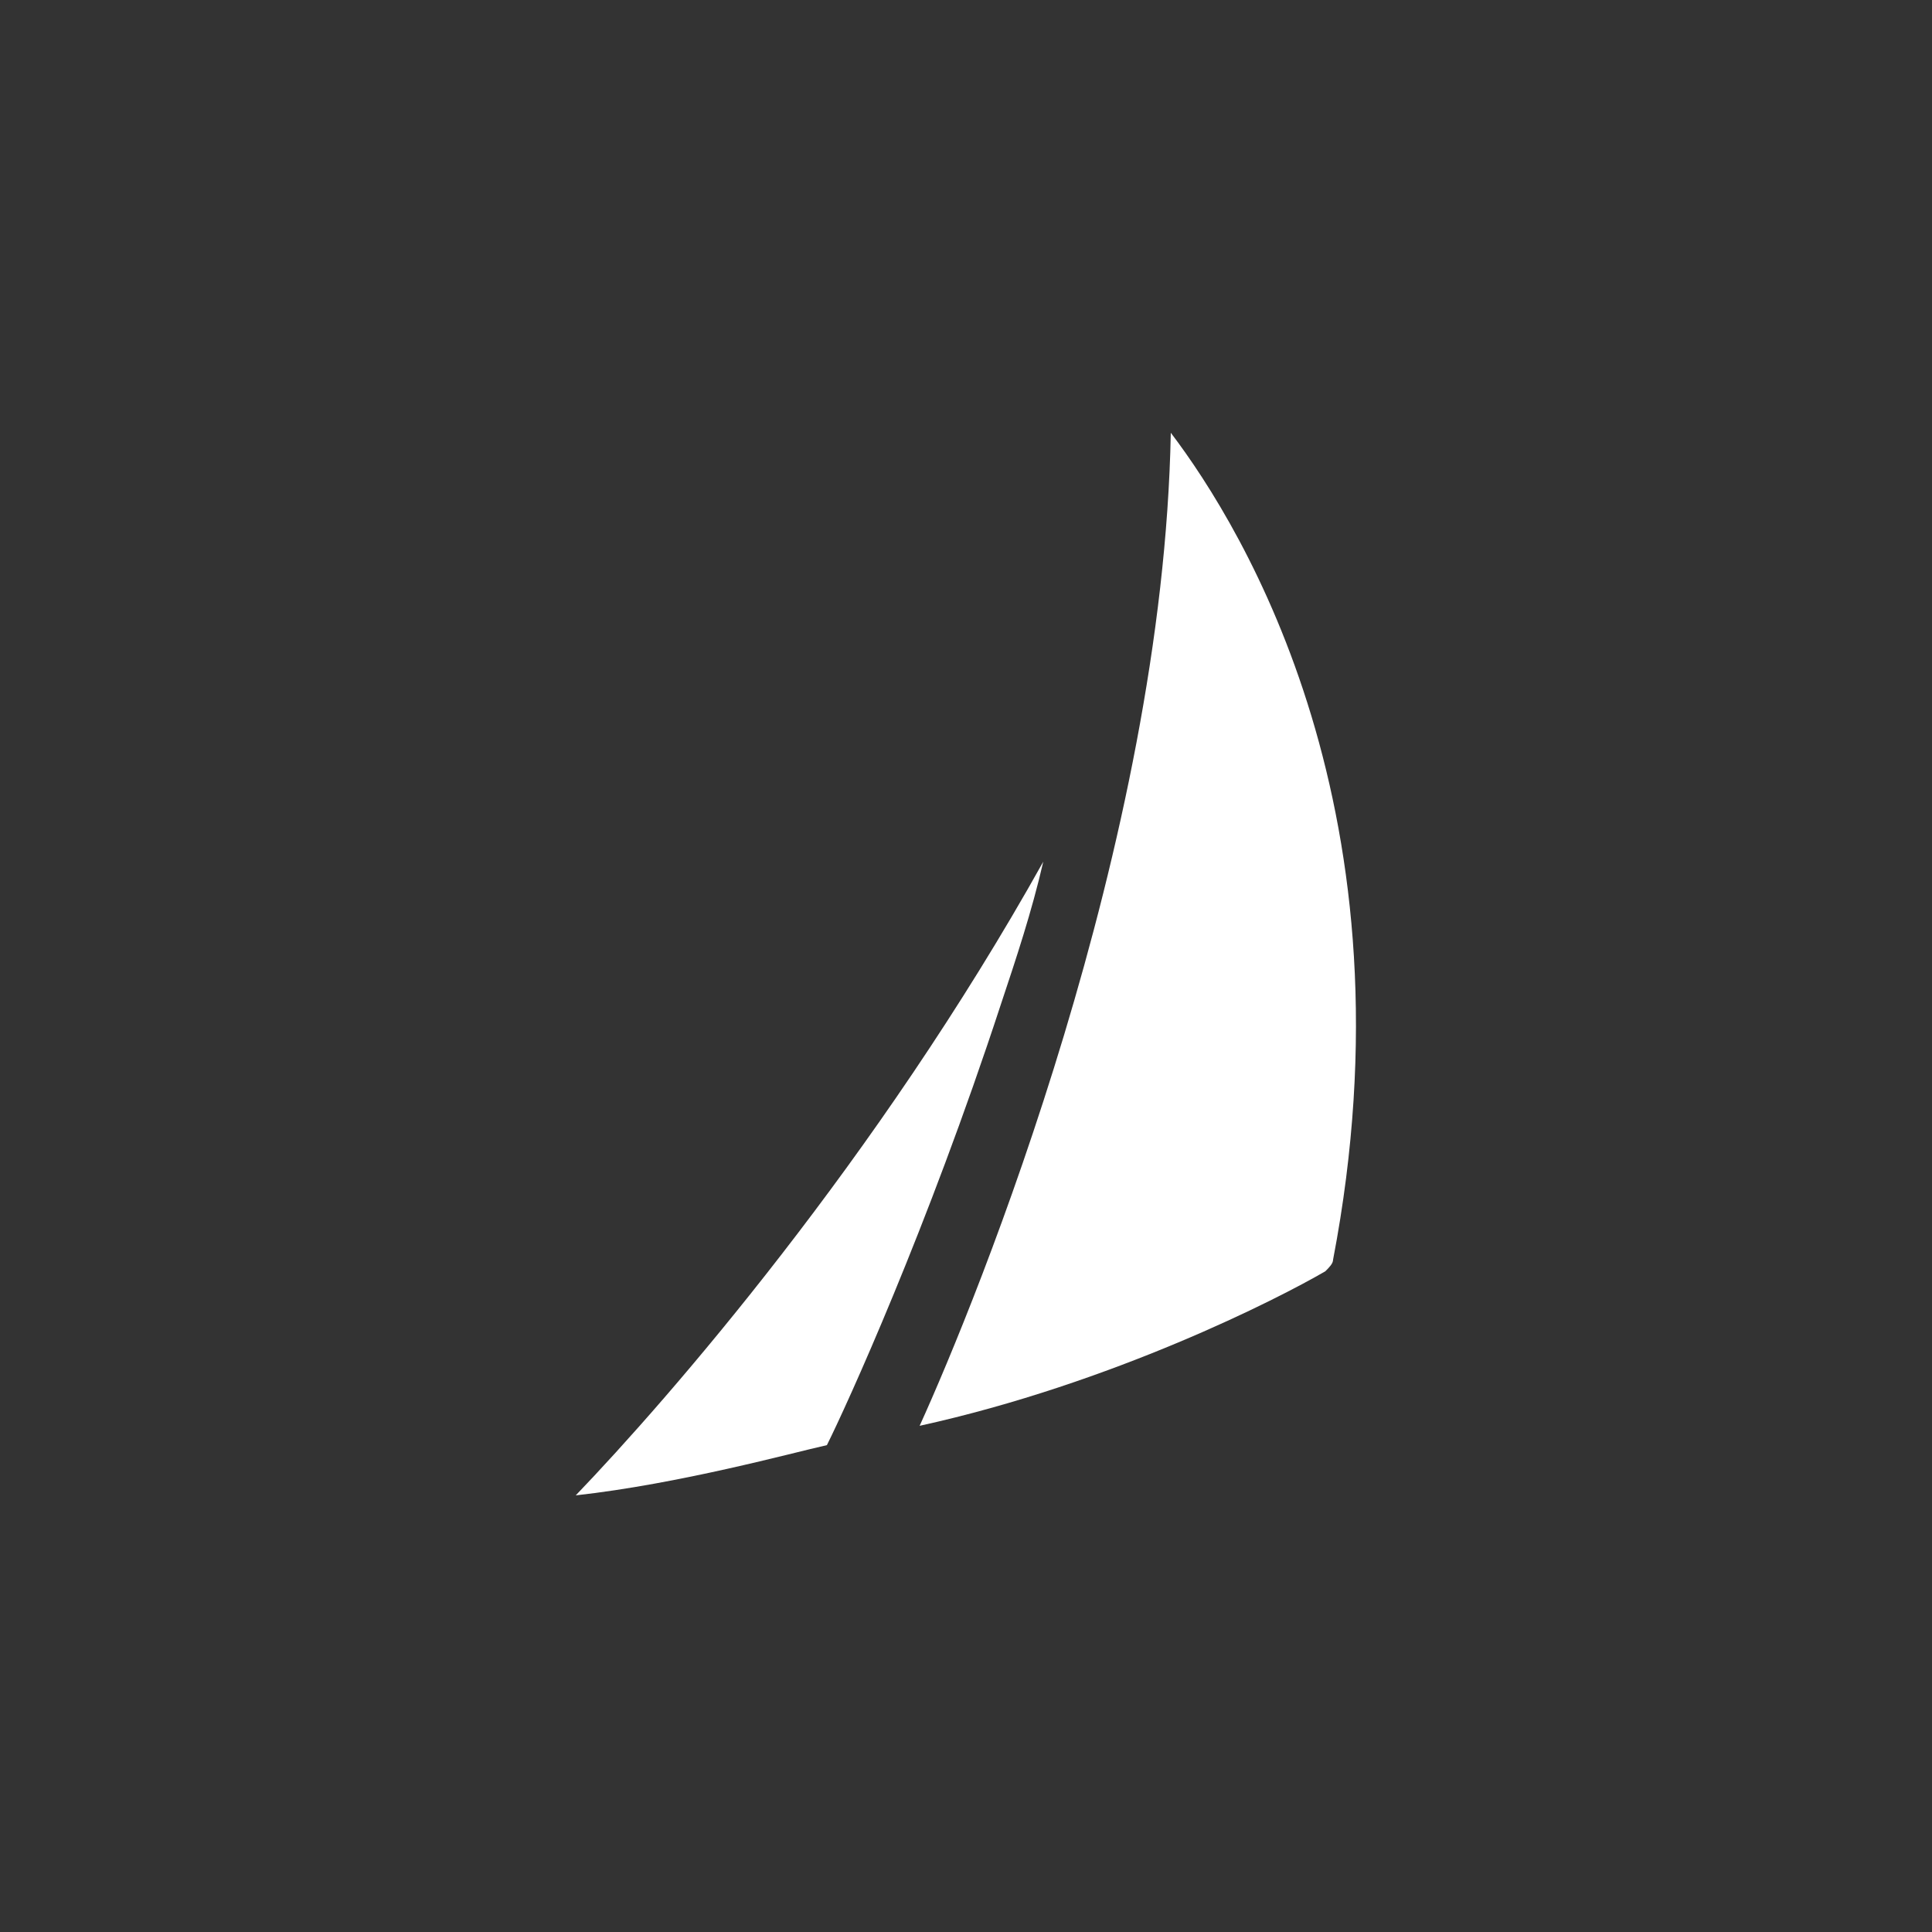
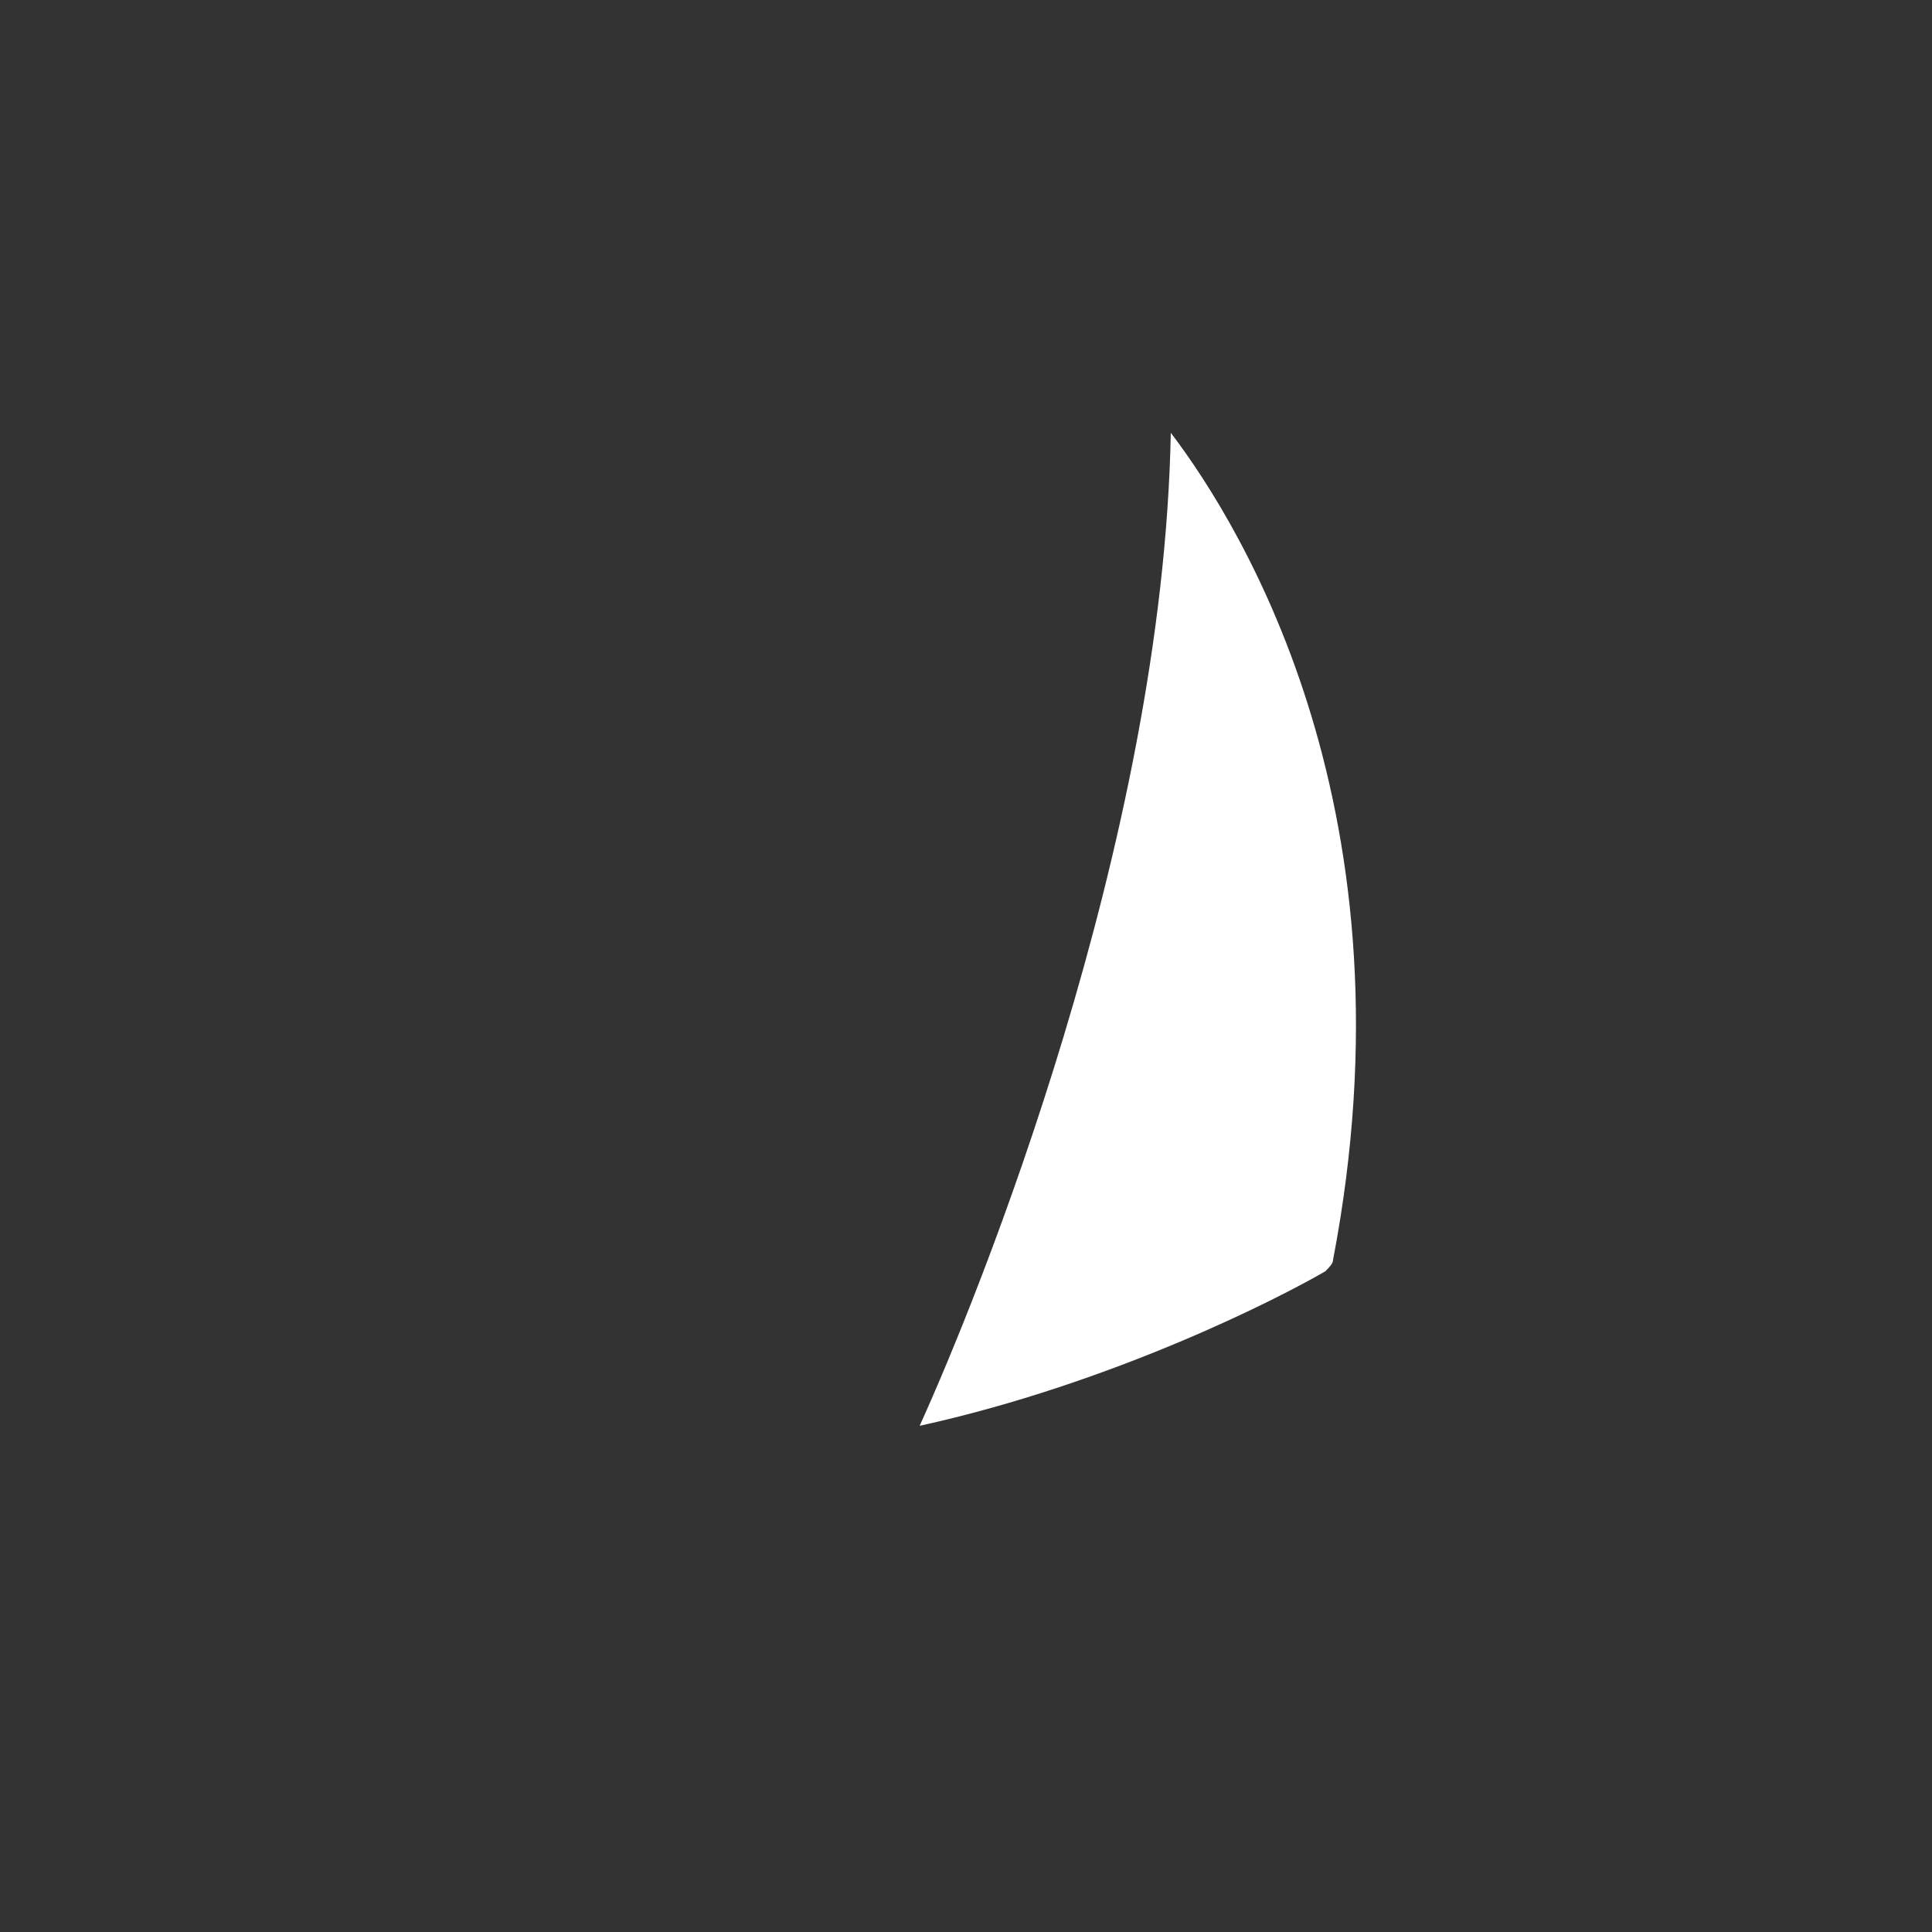
<svg xmlns="http://www.w3.org/2000/svg" version="1.1" id="Layer_1" x="0px" y="0px" viewBox="0 0 50 50" style="enable-background:new 0 0 50 50;" xml:space="preserve">
  <rect x="0" y="0" width="50" height="50" fill="#333333" stroke="none" />
  <style type="text/css">
	.st0{fill:#ffffff;}
</style>
  <g>
-     <path class="st0" d="M21.4,37.4c0.5-1,2.6-5.6,4.5-11.4c0.4-1.2,0.8-2.4,1.1-3.7c-4.3,7.7-9.7,13.9-12.1,16.4   C17.6,38.4,20.5,37.6,21.4,37.4z" />
    <path class="st0" d="M30.3,11.2c-0.2,10.6-5,22.4-6.5,25.7c5-1.1,9.3-3.3,10.5-4c0.1-0.1,0.2-0.2,0.2-0.3   C36.7,21.1,32.2,13.7,30.3,11.2z" />
  </g>
</svg>